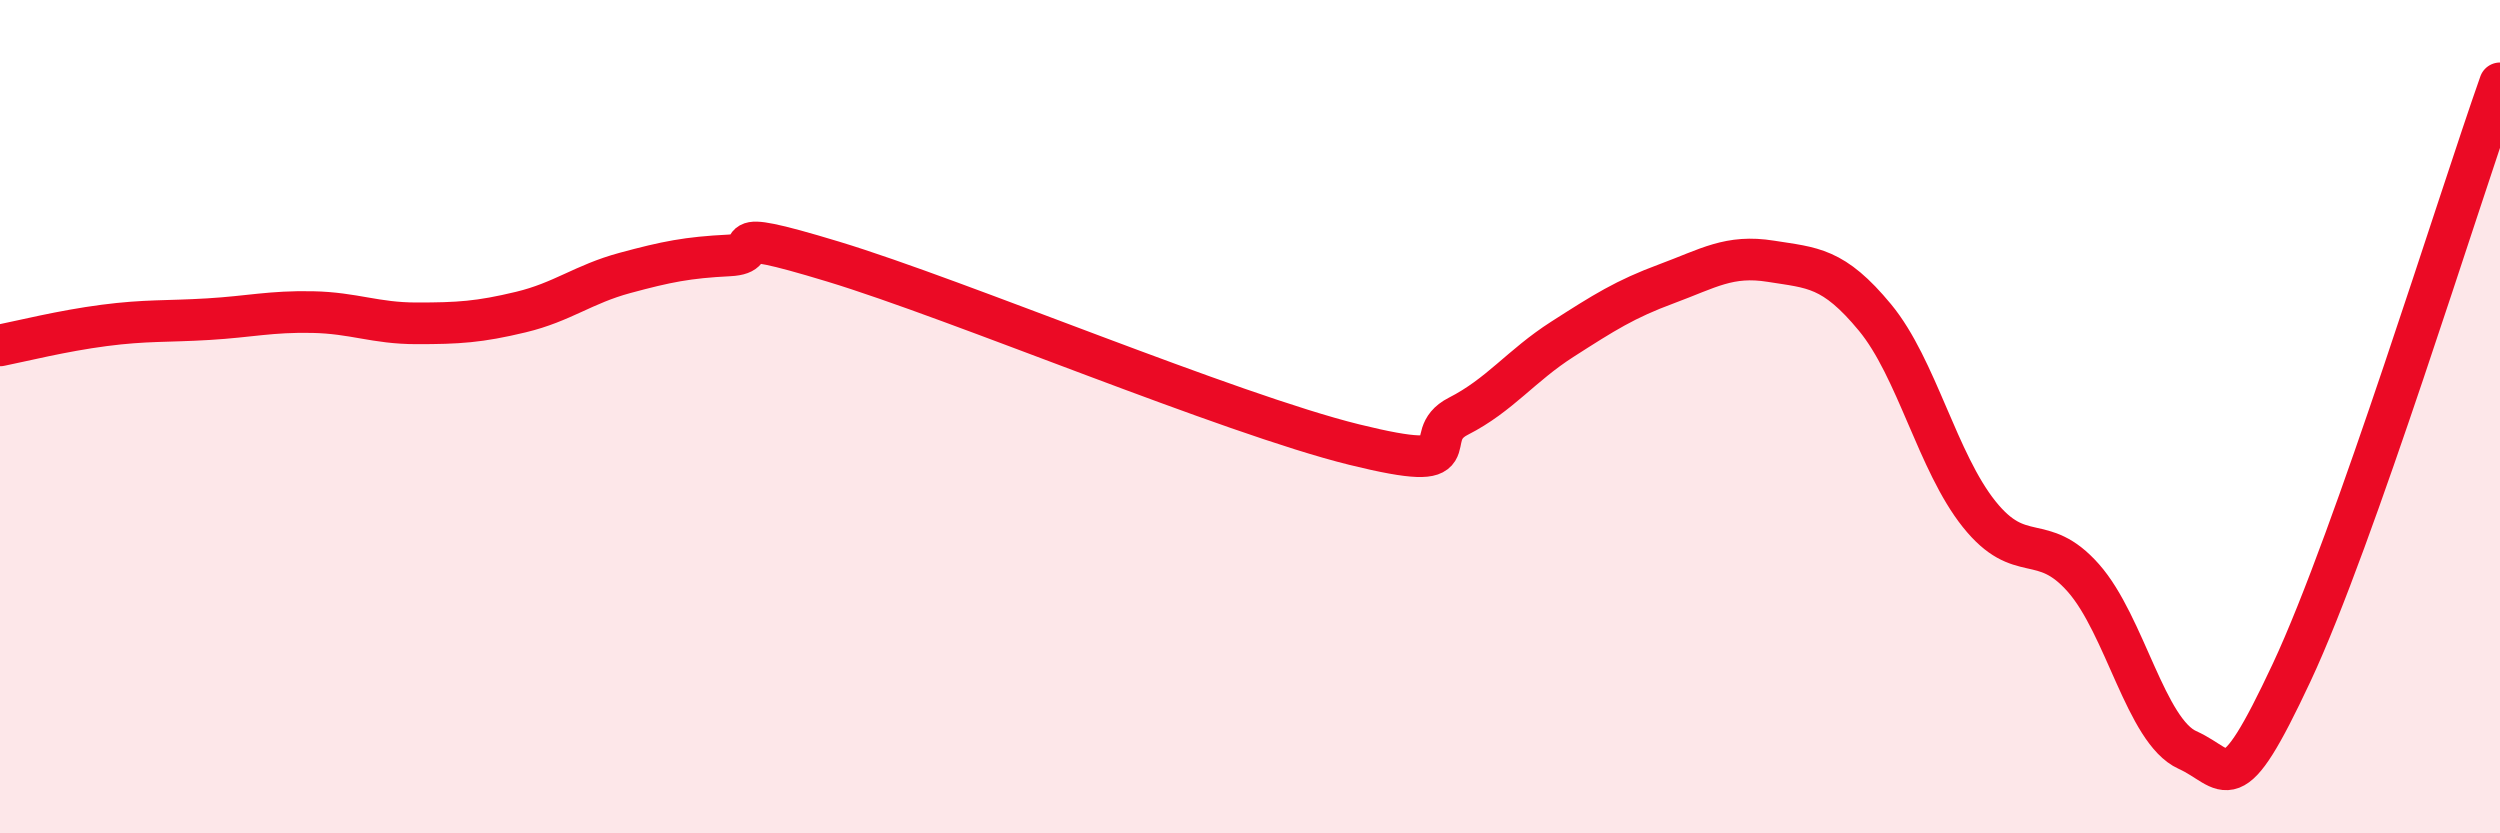
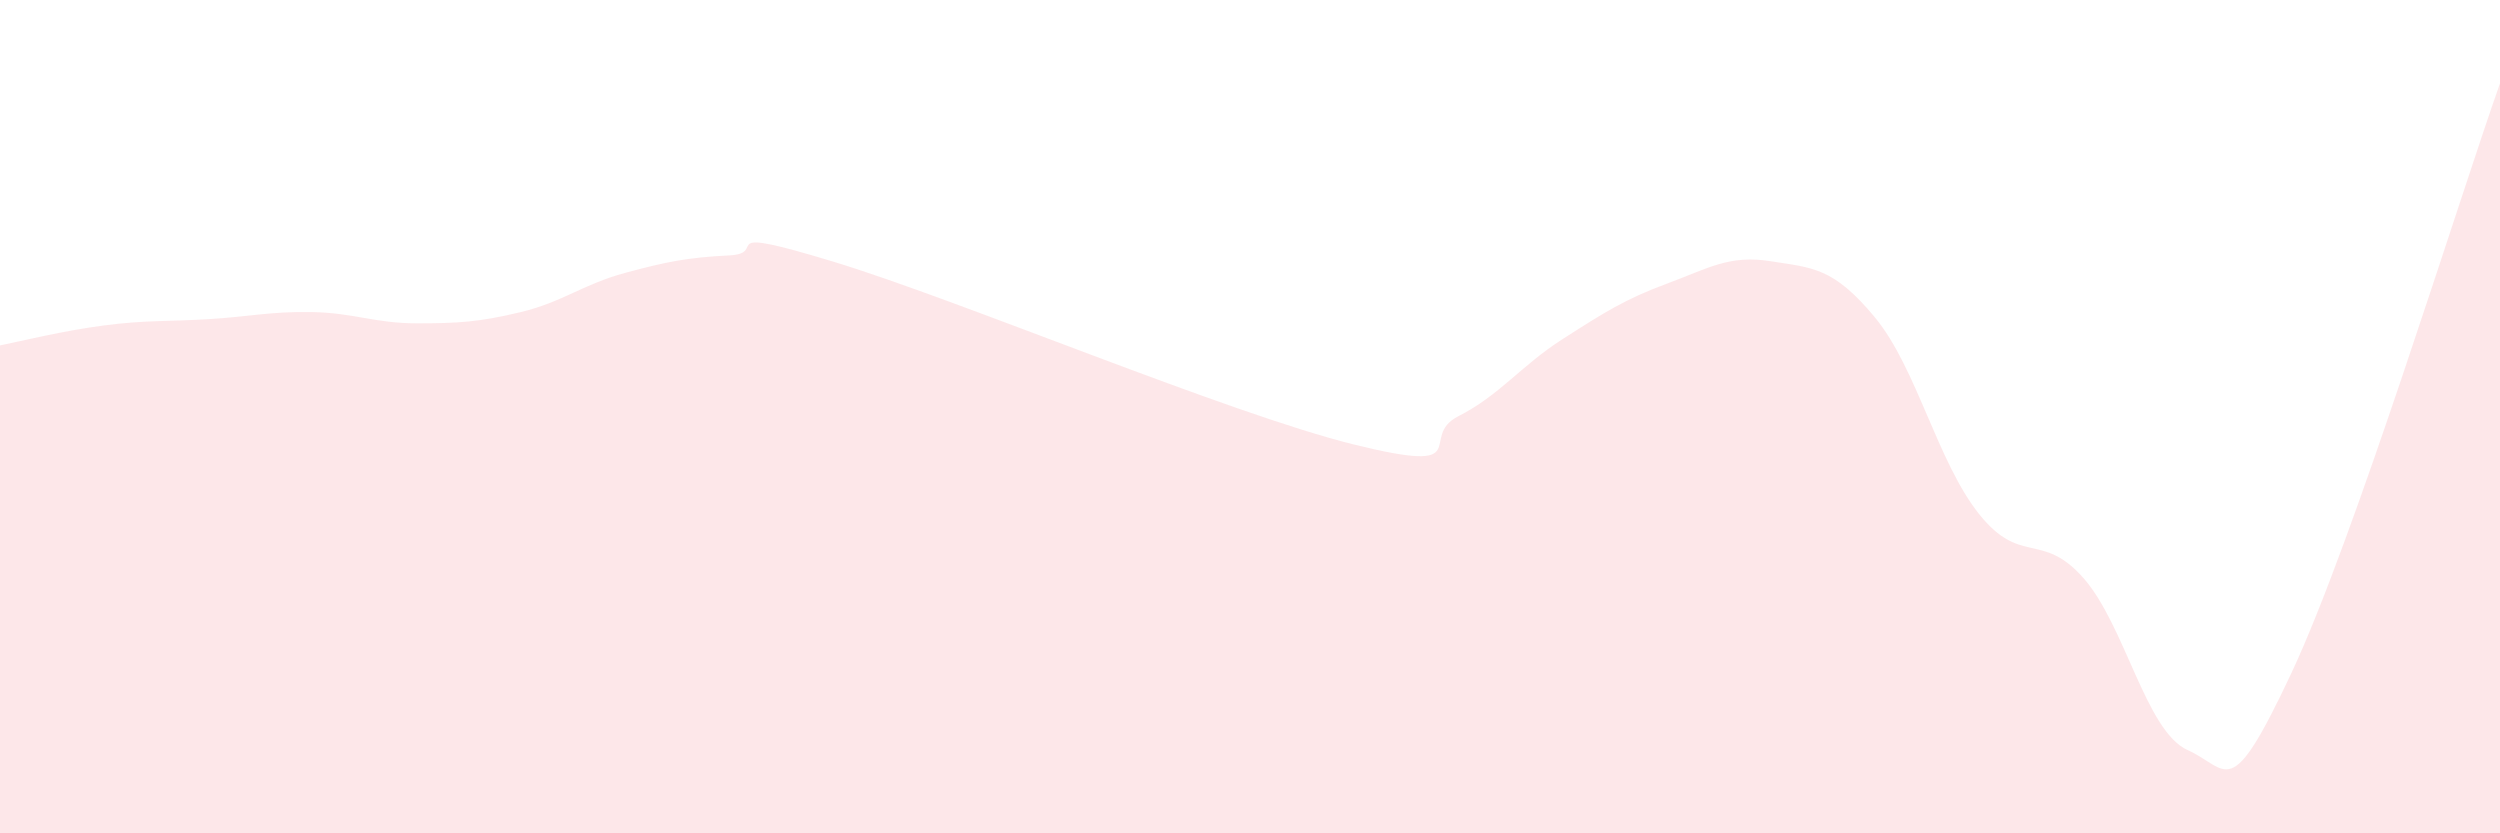
<svg xmlns="http://www.w3.org/2000/svg" width="60" height="20" viewBox="0 0 60 20">
  <path d="M 0,8.29 C 0.5,8.19 1.5,7.94 2.5,7.81 C 3.5,7.68 4,7.72 5,7.66 C 6,7.6 6.5,7.47 7.5,7.49 C 8.5,7.51 9,7.76 10,7.76 C 11,7.76 11.5,7.73 12.5,7.49 C 13.5,7.25 14,6.82 15,6.55 C 16,6.28 16.5,6.18 17.5,6.13 C 18.5,6.08 17,5.37 20,6.28 C 23,7.19 29.5,9.93 32.5,10.67 C 35.5,11.41 34,10.5 35,9.99 C 36,9.48 36.5,8.78 37.5,8.14 C 38.5,7.5 39,7.18 40,6.81 C 41,6.44 41.5,6.11 42.5,6.27 C 43.5,6.43 44,6.41 45,7.62 C 46,8.83 46.5,11.09 47.5,12.34 C 48.5,13.59 49,12.74 50,13.87 C 51,15 51.5,17.55 52.5,18 C 53.5,18.45 53.5,19.34 55,16.14 C 56.5,12.94 59,4.83 60,2L60 20L0 20Z" fill="#EB0A25" opacity="0.1" stroke-linecap="round" stroke-linejoin="round" />
-   <path d="M 0,8.29 C 0.5,8.19 1.5,7.94 2.5,7.81 C 3.5,7.68 4,7.72 5,7.66 C 6,7.6 6.5,7.47 7.5,7.49 C 8.5,7.51 9,7.76 10,7.76 C 11,7.76 11.5,7.73 12.5,7.49 C 13.5,7.25 14,6.82 15,6.55 C 16,6.28 16.5,6.18 17.5,6.13 C 18.5,6.08 17,5.37 20,6.28 C 23,7.19 29.5,9.93 32.5,10.67 C 35.5,11.41 34,10.5 35,9.99 C 36,9.48 36.5,8.78 37.5,8.14 C 38.5,7.5 39,7.18 40,6.81 C 41,6.44 41.5,6.11 42.5,6.27 C 43.5,6.43 44,6.41 45,7.62 C 46,8.83 46.5,11.09 47.5,12.34 C 48.5,13.59 49,12.74 50,13.87 C 51,15 51.5,17.55 52.5,18 C 53.5,18.45 53.5,19.34 55,16.14 C 56.5,12.94 59,4.83 60,2" stroke="#EB0A25" stroke-width="1" fill="none" stroke-linecap="round" stroke-linejoin="round" />
</svg>